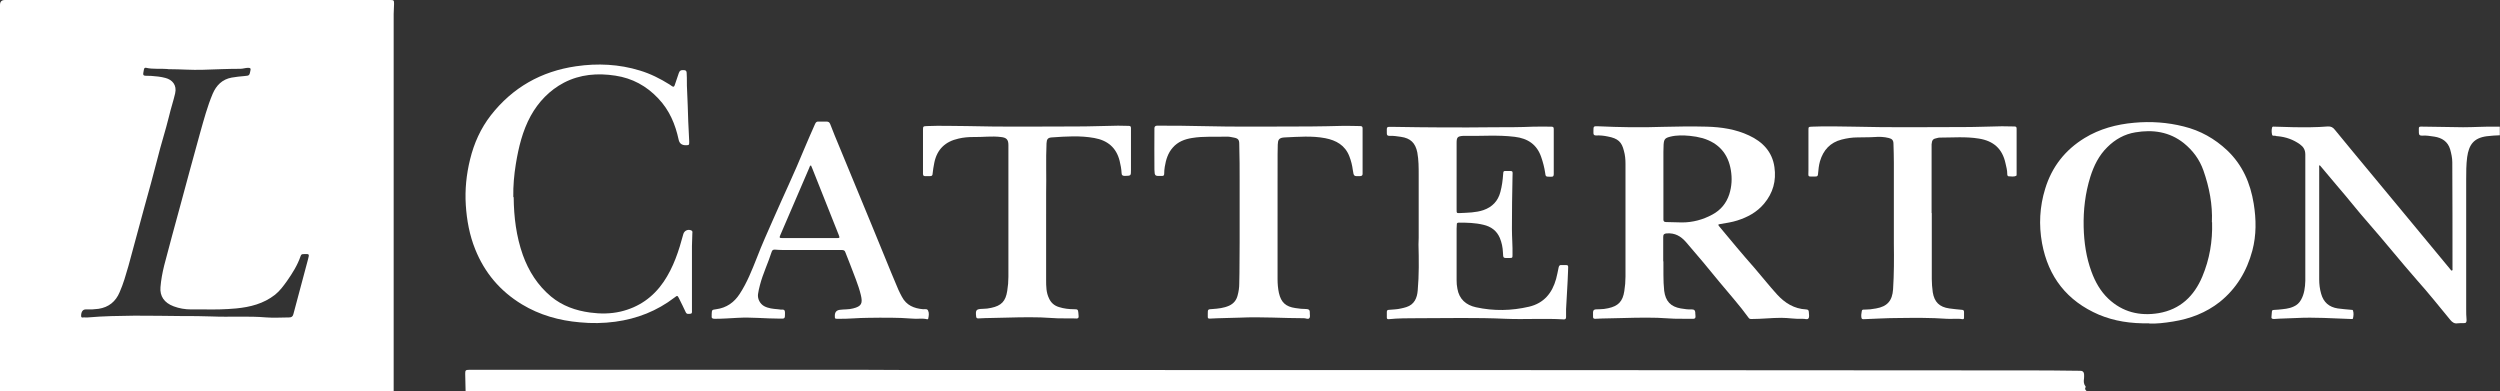
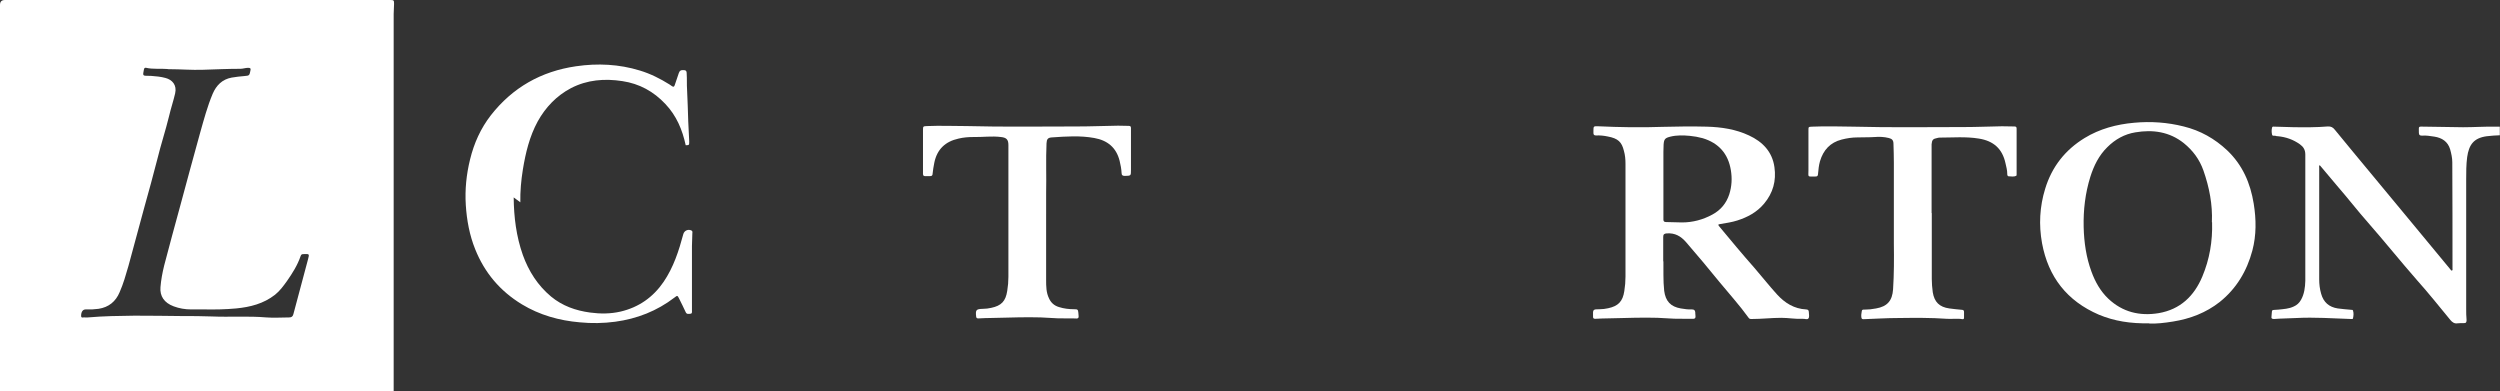
<svg xmlns="http://www.w3.org/2000/svg" id="Capa_2" data-name="Capa 2" viewBox="0 0 127.9 20.02">
  <rect x="0" y="0" width="127.9" height="20.02" fill="#333333" stroke="none" />
  <defs>
    <style>
      .cls-1 {
        fill: #fff;
      }
    </style>
  </defs>
  <g id="Capa_1-2" data-name="Capa 1">
    <g>
      <path class="cls-1" d="m0,20.02c0-.11,0-.22,0-.33C0,13.21,0,6.73,0,.25Q0,0,.25,0c6.55,0,13.1,0,19.65,0,.02,0,.04,0,.07,0,.18,0,.19.02.19.2,0,.17-.02.35-.02.52,0,6.34,0,12.68,0,19.02,0,.1,0,.19,0,.29H0Zm10.45-4.19c-.22,0-.45,0-.67,0-.31,0-.61-.05-.9-.16-.48-.18-.71-.52-.67-.98.03-.38.1-.74.19-1.11.26-1.01.54-2.01.81-3.01.34-1.26.68-2.52,1.03-3.78.19-.67.37-1.35.64-1.99.19-.44.49-.74.97-.83.22-.04.44-.06.66-.08.25-.02.25-.03.3-.27.03-.12,0-.15-.12-.15-.13,0-.26.05-.39.05-.64,0-1.28.03-1.92.05-.57.02-1.14-.03-1.71-.03-.04,0-.08,0-.12-.01-.36-.03-.72.02-1.07-.06-.07-.02-.11.02-.12.1-.06.31-.07.31.25.31.03,0,.06,0,.09,0,.26.02.52.04.77.11.34.09.59.36.49.79-.09.39-.22.77-.31,1.16-.18.74-.42,1.46-.6,2.2-.21.83-.44,1.65-.67,2.48-.27,1-.54,2-.81,2.99-.13.45-.26.91-.45,1.34-.2.48-.56.77-1.08.85-.22.03-.44.04-.66.03-.14,0-.23.12-.23.33,0,.14.13.06.19.08.05.01.1,0,.16,0,.79-.07,1.58-.08,2.38-.09.82,0,1.63.01,2.45.02.5,0,1,0,1.5.02.93.04,1.87-.03,2.8.05.38.03.77,0,1.16,0,.13,0,.19-.05.22-.17.25-.94.5-1.87.75-2.81.07-.27.07-.27-.21-.26-.08,0-.14,0-.17.1-.16.47-.42.88-.7,1.28-.18.25-.36.5-.61.7-.59.46-1.27.63-1.99.7-.54.05-1.08.06-1.63.05Z" />
-       <path class="cls-1" d="m23.82,20.02c0-.3-.02-.6-.02-.9,0-.17.02-.2.2-.2.43,0,.86,0,1.29,0,5.39,0,10.79,0,16.18,0,.92,0,1.85,0,2.77,0,.76,0,1.52.01,2.27.01,18.93,0,37.85,0,56.78.02,1.04,0,2.09,0,3.13.02.12,0,.18.04.2.16.01.07,0,.15,0,.22-.02.14-.03.27.06.39.02.02.03.05.02.07-.06.1,0,.15.07.21H23.82Z" />
      <path class="cls-1" d="m127.9,6.92c-.23.01-.45.02-.68.05-.66.09-.91.43-1,1.07-.05.38-.05.77-.05,1.15,0,2.2,0,4.39,0,6.59,0,.2,0,.4.02.6,0,.1-.03.16-.14.15-.1,0-.21,0-.31.01-.17.03-.28-.05-.38-.17-.56-.68-1.11-1.37-1.7-2.03-.85-.97-1.66-1.98-2.51-2.95-.54-.61-1.04-1.26-1.58-1.88-.29-.34-.57-.68-.85-1.01-.01-.02-.03-.03-.05-.05-.04.05-.02.1-.02.14,0,1.9,0,3.8,0,5.7,0,.25.03.5.1.74.12.43.4.68.85.75.23.03.46.05.69.07.04,0,.08,0,.09.04.04.13.03.26,0,.39,0,.05-.05.04-.1.04-.93-.03-1.87-.1-2.8-.05-.38.02-.76.02-1.14.05-.11,0-.15-.03-.13-.13.05-.4-.06-.31.36-.35.27-.03.53-.04.78-.16.16-.07.28-.18.37-.34.17-.3.21-.64.22-.97,0-1.08,0-2.17,0-3.25,0-1.07,0-2.14,0-3.21,0-.25-.1-.4-.28-.53-.34-.24-.71-.37-1.12-.41-.04,0-.08,0-.12-.02-.06-.02-.16.03-.18-.06-.03-.12-.03-.25,0-.37.02-.06.08-.04.13-.04.61.02,1.23.04,1.84.03.29,0,.59-.02.88-.04.17-.01.27.05.37.18.61.75,1.23,1.49,1.85,2.24.63.76,1.26,1.52,1.89,2.28.72.87,1.44,1.74,2.16,2.61.02.03.04.07.08.06.05-.01.03-.07.03-.1,0-1.81,0-3.62-.01-5.44,0-.22-.05-.44-.11-.66-.12-.4-.42-.59-.81-.65-.21-.03-.42-.07-.63-.05-.12,0-.16-.04-.16-.15,0-.36-.05-.31.3-.31.65,0,1.31.03,1.96.03.56,0,1.11-.04,1.67-.03.07,0,.14,0,.21,0v.45Z" />
      <path class="cls-1" d="m85.1,13.36c.01.45-.02.99.04,1.52.07.53.33.81.85.9.19.03.38.06.57.05.11,0,.16.04.17.15,0,.01,0,.03,0,.04.03.29.03.3-.26.29-.36-.01-.73.01-1.09-.02-.78-.06-1.56-.04-2.34-.02-.48.02-.95.01-1.43.04-.08,0-.11-.03-.11-.1,0,0,0-.02,0-.03-.01-.35-.01-.36.34-.36.15,0,.29-.02.43-.05.52-.11.75-.35.83-.88.04-.25.06-.49.06-.74,0-1.93,0-3.85,0-5.78,0-.22-.02-.44-.08-.65-.11-.45-.29-.64-.84-.74-.19-.04-.39-.06-.59-.05-.09,0-.13-.04-.13-.12,0-.04,0-.09,0-.13,0-.22.01-.23.24-.22,1.1.05,2.19.07,3.29.03.76-.02,1.52-.03,2.27-.01.74.02,1.48.13,2.16.45.69.32,1.19.83,1.3,1.62.1.7-.07,1.32-.53,1.87-.37.44-.84.69-1.37.86-.28.09-.57.13-.86.18-.13.02-.14.03-.05.14.59.71,1.18,1.42,1.79,2.11.39.45.75.91,1.15,1.35.4.44.88.74,1.49.77.1,0,.14.05.14.14,0,.11.04.24-.02.32-.06.08-.19.01-.3.02-.36.02-.72-.05-1.09-.05-.5,0-1.01.06-1.51.06-.07,0-.12,0-.16-.06-.46-.64-.99-1.22-1.49-1.83-.56-.69-1.13-1.37-1.71-2.04-.27-.31-.57-.48-.99-.45-.13.01-.18.05-.18.18,0,.18,0,.37,0,.55,0,.21,0,.42,0,.71Zm0-4.02c0,.57,0,1.14,0,1.72,0,.06,0,.12,0,.18,0,.09.05.12.14.12.27,0,.54.02.81.02.55,0,1.07-.14,1.55-.4.43-.23.72-.58.87-1.04.13-.41.15-.82.08-1.24-.14-.84-.62-1.38-1.44-1.63-.22-.06-.44-.1-.66-.12-.33-.03-.67-.04-.99.04-.28.07-.33.13-.35.41,0,.12-.01.24-.01.37,0,.52,0,1.05,0,1.57Z" />
      <path class="cls-1" d="m109.95,16.54c-.94.02-1.78-.11-2.57-.44-1.63-.7-2.59-1.93-2.91-3.66-.17-.94-.12-1.87.16-2.78.34-1.12,1.02-1.99,2.02-2.6.77-.47,1.63-.7,2.53-.78.86-.08,1.71-.02,2.54.19.85.21,1.58.62,2.22,1.22.79.75,1.19,1.68,1.36,2.73.13.8.14,1.61-.07,2.4-.28,1.05-.82,1.95-1.67,2.63-.7.55-1.51.86-2.39,1-.43.07-.86.12-1.22.1Zm3.21-5.17c.04-.9-.13-1.78-.43-2.64-.2-.57-.54-1.03-1.01-1.41-.73-.58-1.58-.7-2.47-.55-.56.09-1.04.36-1.44.76-.43.42-.69.95-.87,1.52-.26.84-.36,1.69-.34,2.57.02.78.13,1.55.4,2.28.19.52.46,1,.86,1.38.73.69,1.61.9,2.58.74,1.1-.19,1.81-.87,2.23-1.87.37-.88.53-1.81.5-2.78Z" />
-       <path class="cls-1" d="m26.28,10.1c.01,1,.13,1.99.47,2.95.3.83.76,1.55,1.44,2.12.58.48,1.26.72,2,.82.52.07,1.04.07,1.56-.05.93-.22,1.66-.73,2.2-1.52.51-.75.78-1.59,1.01-2.45.05-.17.24-.26.41-.18.06.03.06.08.05.14,0,.22-.02.44-.02.65,0,.93,0,1.86,0,2.79,0,.17,0,.35,0,.52,0,.06.02.15-.07.16-.09.01-.2.04-.25-.08-.11-.23-.22-.47-.34-.7-.08-.16-.09-.16-.23-.05-.9.69-1.92,1.09-3.04,1.24-.6.08-1.21.09-1.81.03-1.05-.09-2.05-.37-2.96-.92-1.12-.68-1.91-1.62-2.39-2.82-.29-.72-.43-1.48-.48-2.26-.05-.79.03-1.57.22-2.34.2-.82.54-1.58,1.06-2.25,1.11-1.42,2.57-2.25,4.36-2.51,1.1-.16,2.2-.11,3.27.22.53.16,1.03.41,1.51.71.04.03.09.06.13.09.08.05.11.03.14-.06.07-.21.14-.41.21-.62.04-.12.12-.16.28-.14.12.01.12.11.12.18.02.27,0,.55.02.82.03.54.04,1.08.06,1.62.01.34.04.69.05,1.03,0,.18,0,.19-.18.19q-.3,0-.36-.28c-.17-.79-.47-1.51-1.04-2.11-.6-.64-1.33-1.04-2.2-1.17-.91-.14-1.8-.07-2.63.36-.74.39-1.3.98-1.7,1.7-.42.77-.62,1.61-.76,2.46-.09.56-.14,1.12-.13,1.68Z" />
-       <path class="cls-1" d="m74.52,9.01c0,.57,0,1.14,0,1.72,0,.17,0,.18.18.17.4-.02.8-.02,1.19-.15.46-.16.75-.47.87-.93.08-.3.12-.6.14-.9.01-.17.02-.18.19-.17.33,0,.3-.04.29.29-.02.89-.03,1.78-.03,2.67,0,.44.04.88.03,1.32,0,.16,0,.17-.17.17-.33,0-.3.02-.32-.29-.01-.25-.06-.5-.16-.74-.16-.37-.45-.58-.84-.67-.41-.1-.83-.11-1.25-.11-.07,0-.12.02-.11.1,0,.07-.01.14-.01.21,0,.88,0,1.76,0,2.63,0,.15.01.3.04.44.09.53.44.84.95.95.91.2,1.82.18,2.72-.03.76-.18,1.18-.7,1.38-1.42.05-.19.09-.39.13-.59.02-.09.06-.13.15-.12.39.01.34-.06.33.33-.02.64-.07,1.28-.1,1.92,0,.14,0,.27,0,.41,0,.09-.04.13-.13.12-.98-.06-1.97.01-2.95-.03-1.51-.07-3.02-.03-4.52-.03-.49,0-.99,0-1.48.05-.06,0-.09-.02-.09-.08,0-.1,0-.2,0-.3,0-.09.06-.1.13-.1.2-.02.4-.02.6-.07.09-.02.18-.04.27-.07.41-.13.55-.47.58-.85.07-.78.06-1.57.04-2.35,0-.11.01-.23.01-.34,0-1.07,0-2.15,0-3.22,0-.38,0-.77-.07-1.15-.1-.49-.35-.73-.84-.8-.2-.03-.39-.06-.59-.05-.1,0-.13-.04-.13-.13,0-.37-.04-.33.32-.33,1.72.03,3.44.04,5.16.02.67,0,1.35,0,2.02-.03.31-.01.62,0,.93,0,.11,0,.11.07.11.15,0,.75,0,1.5,0,2.25,0,0,0,.02,0,.03,0,.1-.04.14-.13.13-.03,0-.06,0-.09,0-.18,0-.2-.01-.22-.2-.04-.27-.11-.54-.2-.8-.22-.65-.69-.96-1.35-1.04-.87-.11-1.74-.03-2.61-.05,0,0-.02,0-.03,0-.29.02-.34.07-.34.36,0,.57,0,1.14,0,1.72,0,0,0,0,0,0Z" />
-       <path class="cls-1" d="m41.5,12.79c-.48,0-.96,0-1.45,0-.14,0-.27-.01-.41-.02-.08,0-.13.02-.16.11-.18.57-.45,1.12-.6,1.7-.04.16-.08.31-.1.47-.03.24.1.49.31.61.22.12.46.14.7.16.07,0,.15.03.22.02.14-.01.15.07.15.18,0,.29,0,.29-.29.28-.71,0-1.42-.08-2.13-.04-.39.02-.78.05-1.17.05-.13,0-.18-.04-.16-.16,0-.03,0-.05,0-.08.01-.22.01-.22.23-.25.53-.07.92-.35,1.2-.78.38-.58.63-1.22.88-1.85.26-.68.56-1.34.85-2,.52-1.19,1.08-2.36,1.57-3.56.18-.43.37-.86.56-1.29.04-.09.09-.13.19-.12.13,0,.26,0,.39,0,.1,0,.15.03.19.12.15.38.3.77.46,1.14.55,1.32,1.09,2.65,1.64,3.97.47,1.12.91,2.25,1.39,3.37.05.12.12.24.18.36.23.44.62.6,1.09.64.09,0,.21-.03.25.07.06.12.04.26.01.4,0,.04-.04.05-.07.04-.25-.06-.5,0-.75-.03-.75-.06-1.5-.05-2.25-.04-.51,0-1.02.06-1.54.05-.17,0-.17,0-.17-.16q0-.27.26-.3c.22-.03.45-.01.67-.07.45-.11.5-.27.4-.69-.13-.54-.36-1.05-.55-1.57-.08-.2-.16-.4-.24-.61-.03-.1-.09-.12-.19-.12-.53,0-1.07,0-1.6,0h0Zm-.01-4.33c-.07.03-.07.08-.09.13-.49,1.15-.99,2.29-1.48,3.44-.06.13-.04.15.1.15.93,0,1.86,0,2.79,0,.15,0,.16-.01.1-.16-.45-1.12-.89-2.25-1.34-3.37-.03-.06-.05-.13-.08-.19Z" />
+       <path class="cls-1" d="m26.28,10.1c.01,1,.13,1.99.47,2.95.3.83.76,1.55,1.44,2.12.58.48,1.26.72,2,.82.52.07,1.04.07,1.56-.05.93-.22,1.66-.73,2.2-1.52.51-.75.78-1.59,1.01-2.45.05-.17.24-.26.41-.18.06.03.06.08.05.14,0,.22-.02.44-.02.65,0,.93,0,1.86,0,2.79,0,.17,0,.35,0,.52,0,.06.02.15-.07.16-.09.01-.2.04-.25-.08-.11-.23-.22-.47-.34-.7-.08-.16-.09-.16-.23-.05-.9.69-1.92,1.09-3.04,1.24-.6.08-1.21.09-1.81.03-1.05-.09-2.05-.37-2.96-.92-1.12-.68-1.91-1.62-2.39-2.82-.29-.72-.43-1.48-.48-2.26-.05-.79.03-1.57.22-2.34.2-.82.54-1.58,1.06-2.25,1.11-1.42,2.57-2.25,4.36-2.51,1.1-.16,2.2-.11,3.27.22.53.16,1.03.41,1.51.71.04.03.09.06.13.09.08.05.11.03.14-.06.07-.21.14-.41.21-.62.04-.12.12-.16.28-.14.12.01.12.11.12.18.02.27,0,.55.02.82.03.54.04,1.08.06,1.62.01.34.04.69.05,1.03,0,.18,0,.19-.18.19c-.17-.79-.47-1.51-1.04-2.11-.6-.64-1.33-1.04-2.2-1.17-.91-.14-1.8-.07-2.63.36-.74.39-1.3.98-1.7,1.7-.42.77-.62,1.61-.76,2.46-.09.56-.14,1.12-.13,1.68Z" />
      <path class="cls-1" d="m98.83,10.9c0,1.12,0,2.24,0,3.37,0,.23.02.45.05.68.08.5.34.76.85.83.21.03.43.05.64.07.08,0,.11.04.11.11,0,.1,0,.19,0,.29,0,.04-.01.09-.08.08-.27-.05-.53,0-.8-.02-.83-.06-1.66-.05-2.48-.04-.6,0-1.19.04-1.78.06-.07,0-.1-.02-.11-.08-.02-.11,0-.23.02-.34.01-.08.08-.07.13-.07.2,0,.4-.02.6-.06.57-.1.83-.39.87-.98.05-.78.05-1.56.04-2.34,0-.57,0-1.14,0-1.72,0-.8,0-1.61,0-2.41,0-.32-.01-.65-.02-.97,0-.18-.07-.26-.24-.3-.24-.06-.48-.07-.72-.05-.29.02-.59.01-.88.02-.27,0-.54.04-.81.11-.59.15-.94.54-1.11,1.11-.06.21-.08.43-.1.65,0,.1-.05.14-.15.13-.41,0-.34.05-.34-.33,0-.68,0-1.36,0-2.04,0-.17,0-.17.18-.18.71-.03,1.42-.01,2.13,0,1.89.05,3.77.02,5.66.02.64,0,1.29-.03,1.93-.04.21,0,.43.01.64.01.08,0,.11.03.11.11,0,.78,0,1.56,0,2.34,0,.03,0,.07-.02.07-.12.07-.26.03-.38.03-.08,0-.08-.09-.08-.14,0-.18-.05-.35-.09-.53-.16-.74-.61-1.14-1.36-1.26-.67-.11-1.34-.05-2.01-.05-.04,0-.08.01-.12.02-.22.04-.27.1-.29.32,0,.13,0,.25,0,.38,0,1.05,0,2.1,0,3.14h0Z" />
-       <path class="cls-1" d="m65.36,11.02c0,1.09,0,2.17,0,3.26,0,.24.02.48.07.71.11.48.35.7.84.77.19.03.37.05.56.05.13,0,.19.06.18.19-.01.09.04.21-.03.28-.06.07-.17,0-.26,0-1.09,0-2.18-.08-3.27-.03-.52.02-1.04.02-1.56.05-.08,0-.1-.02-.1-.09,0-.05,0-.1,0-.16,0-.22,0-.23.24-.24.29-.02.58-.05.85-.17.24-.11.38-.29.44-.54.05-.19.08-.38.08-.58.02-.71.01-1.41.02-2.12,0-1.03,0-2.06,0-3.09,0-.65,0-1.3-.02-1.95,0-.21-.06-.28-.27-.32-.11-.02-.23-.05-.34-.05-.6.02-1.21-.03-1.81.07-.37.06-.72.19-.98.49-.25.28-.35.62-.41.98-.02.12-.03.24-.03.36,0,.07-.03.12-.11.11,0,0-.02,0-.03,0-.33.01-.35.01-.36-.32-.01-.71,0-1.41,0-2.12,0-.08.04-.12.12-.13.05,0,.1,0,.16,0,.68,0,1.35,0,2.03.02,1.89.05,3.78.02,5.67.02.54,0,1.09-.02,1.63-.03.31,0,.61,0,.92.01.08,0,.12.03.12.11,0,.78,0,1.55,0,2.33,0,.08-.03.11-.12.12-.33.01-.33.02-.38-.31-.03-.24-.09-.48-.18-.71-.22-.56-.67-.81-1.23-.92-.68-.13-1.37-.07-2.06-.04-.33.01-.36.14-.37.37-.02.66,0,1.33-.01,1.99,0,.54,0,1.08,0,1.62h0Z" />
      <path class="cls-1" d="m53.52,10.98c0,1.11,0,2.23,0,3.34,0,.32,0,.65.15.95.1.22.27.37.51.44.25.08.51.11.78.11.18,0,.19.02.21.19,0,0,0,0,0,.01.03.28.03.29-.25.27-.36-.01-.73.01-1.09-.02-.78-.06-1.57-.04-2.35-.02-.48.02-.95.01-1.43.04-.07,0-.1-.02-.11-.09-.04-.35,0-.39.34-.4.15,0,.29-.02.43-.05.52-.11.74-.34.82-.87.04-.24.06-.48.06-.72,0-2.2,0-4.4,0-6.6,0-.05,0-.1,0-.14,0-.28-.1-.38-.38-.41-.47-.06-.94.01-1.41,0-.26,0-.51.02-.76.08-.68.15-1.1.55-1.24,1.23-.04.19-.07.39-.09.58,0,.07-.04.11-.12.11-.41,0-.37.06-.37-.34,0-.67,0-1.34,0-2.02,0-.19.01-.19.2-.2.68-.03,1.36,0,2.04,0,1.88.05,3.76.02,5.64.02.7,0,1.4-.03,2.1-.04.18,0,.37.01.55.01.09,0,.11.04.11.12,0,.71,0,1.42,0,2.13,0,.31,0,.3-.31.31-.11,0-.17-.03-.17-.15-.01-.21-.05-.41-.1-.62-.17-.68-.62-1.05-1.3-1.17-.72-.13-1.44-.08-2.16-.03-.21.01-.27.09-.28.3-.04.85,0,1.69-.02,2.54,0,.36,0,.72,0,1.07Z" />
    </g>
  </g>
</svg>